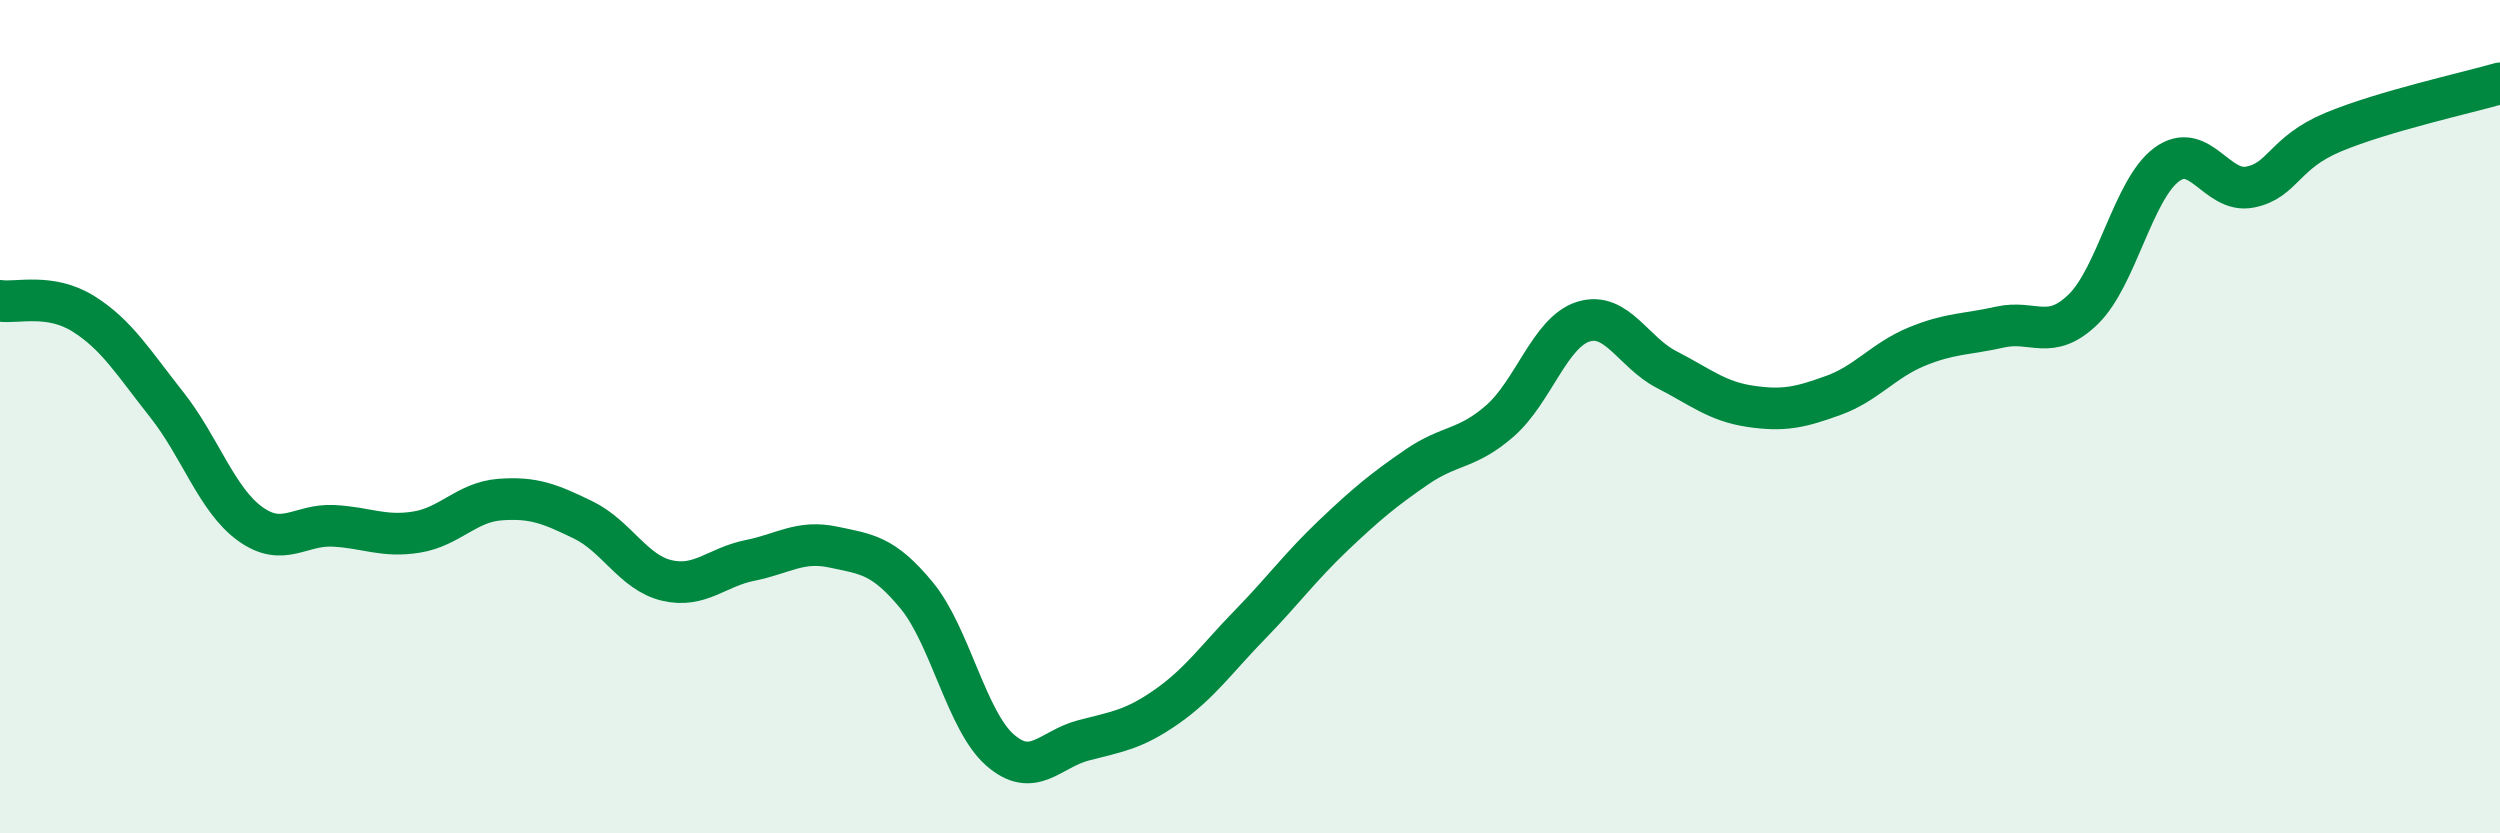
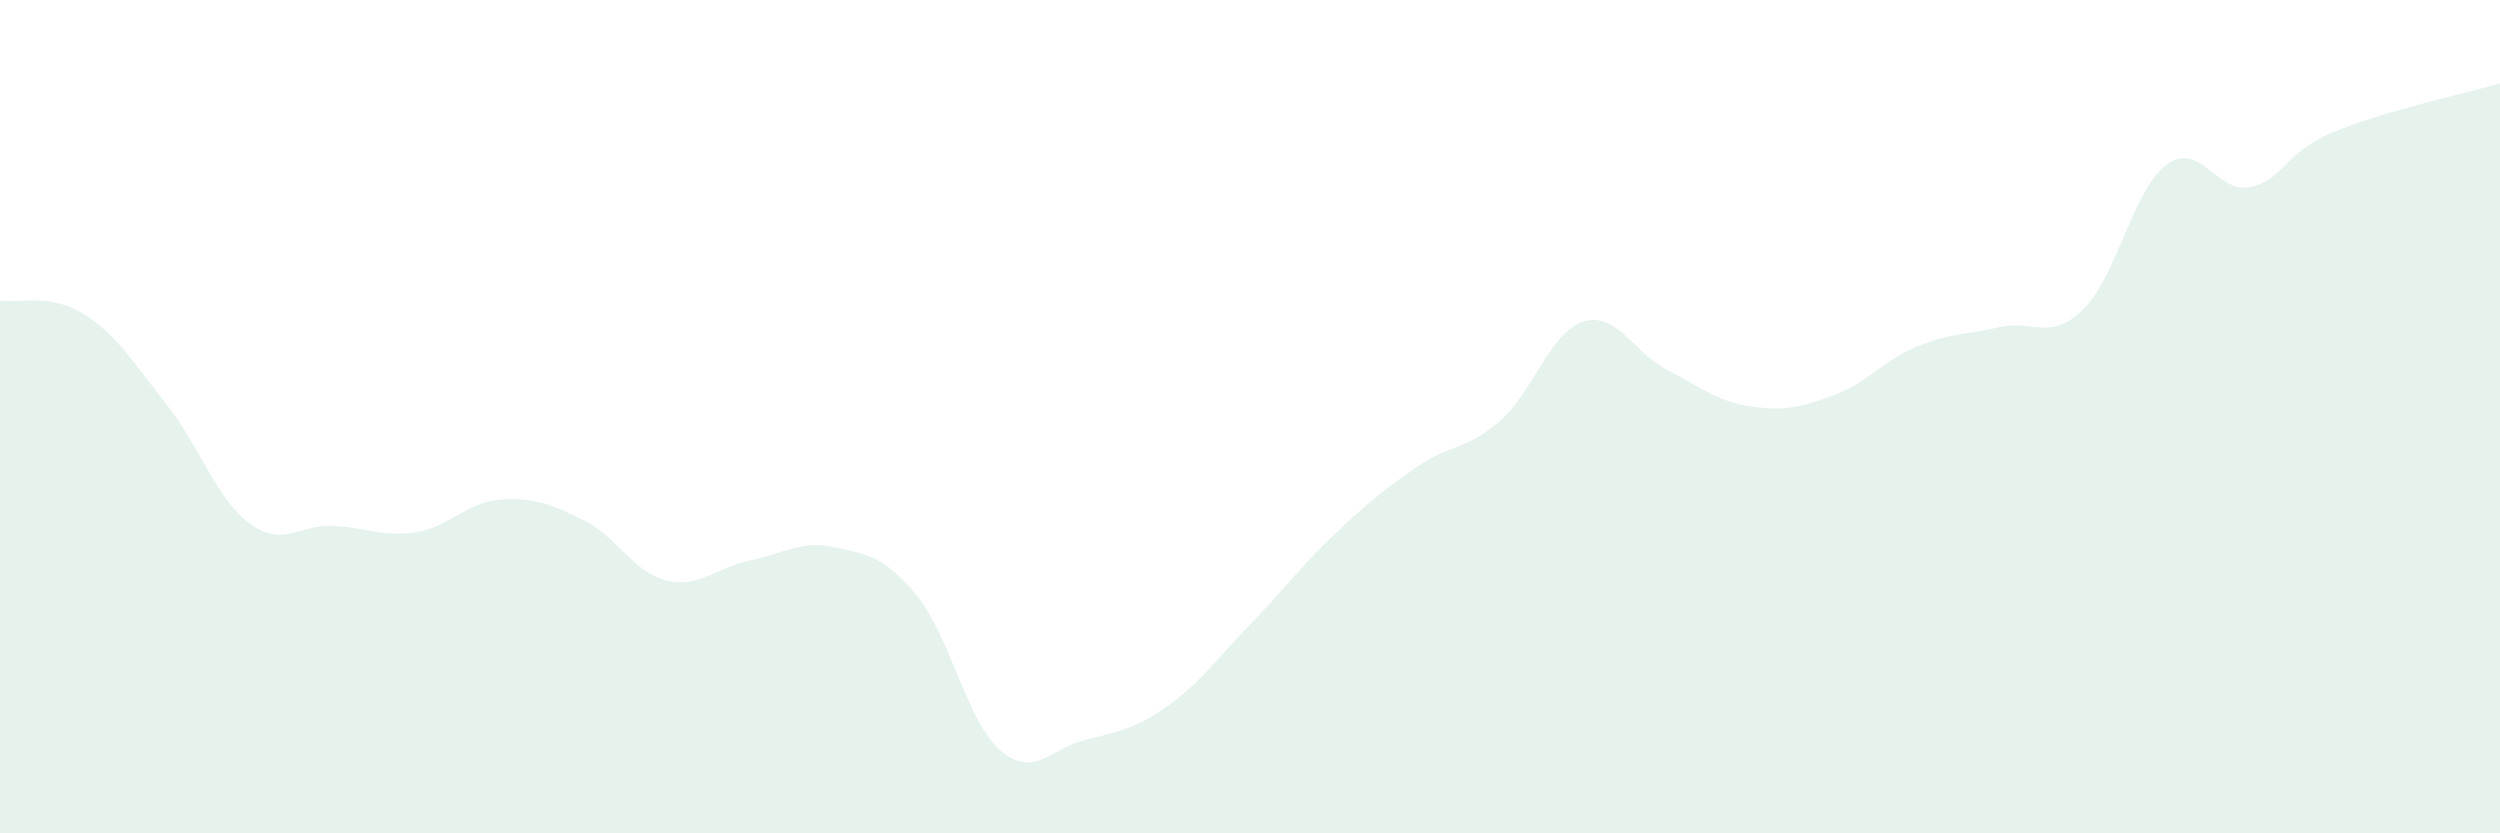
<svg xmlns="http://www.w3.org/2000/svg" width="60" height="20" viewBox="0 0 60 20">
  <path d="M 0,7.22 C 0.4,7.28 1.2,7.03 2,7.53 C 2.8,8.03 3.2,8.7 4,9.71 C 4.8,10.72 5.2,11.99 6,12.57 C 6.8,13.15 7.2,12.58 8,12.62 C 8.8,12.66 9.2,12.9 10,12.77 C 10.8,12.64 11.2,12.05 12,11.99 C 12.8,11.93 13.2,12.09 14,12.48 C 14.8,12.87 15.2,13.74 16,13.93 C 16.8,14.12 17.2,13.61 18,13.45 C 18.8,13.29 19.2,12.96 20,13.13 C 20.8,13.3 21.2,13.32 22,14.29 C 22.8,15.26 23.2,17.3 24,18 C 24.8,18.7 25.2,17.98 26,17.77 C 26.8,17.56 27.2,17.52 28,16.96 C 28.8,16.4 29.2,15.81 30,14.99 C 30.8,14.17 31.2,13.61 32,12.85 C 32.8,12.09 33.2,11.76 34,11.21 C 34.8,10.66 35.2,10.8 36,10.1 C 36.8,9.4 37.2,7.97 38,7.72 C 38.8,7.47 39.2,8.46 40,8.87 C 40.8,9.28 41.2,9.63 42,9.75 C 42.8,9.87 43.2,9.78 44,9.49 C 44.8,9.2 45.2,8.65 46,8.32 C 46.8,7.99 47.2,8.03 48,7.85 C 48.8,7.67 49.2,8.2 50,7.42 C 50.8,6.64 51.2,4.54 52,3.95 C 52.8,3.36 53.2,4.65 54,4.49 C 54.8,4.33 54.8,3.67 56,3.17 C 57.2,2.67 59.2,2.23 60,2L60 20L0 20Z" fill="#008740" opacity="0.1" stroke-linecap="round" stroke-linejoin="round" />
-   <path d="M 0,7.22 C 0.4,7.28 1.2,7.03 2,7.53 C 2.8,8.03 3.2,8.7 4,9.71 C 4.8,10.72 5.2,11.99 6,12.57 C 6.8,13.15 7.2,12.58 8,12.62 C 8.8,12.66 9.2,12.9 10,12.77 C 10.8,12.64 11.2,12.05 12,11.99 C 12.8,11.93 13.2,12.09 14,12.48 C 14.8,12.87 15.2,13.74 16,13.93 C 16.8,14.12 17.2,13.61 18,13.45 C 18.8,13.29 19.2,12.96 20,13.13 C 20.8,13.3 21.2,13.32 22,14.29 C 22.8,15.26 23.2,17.3 24,18 C 24.8,18.7 25.2,17.98 26,17.77 C 26.8,17.56 27.2,17.52 28,16.96 C 28.8,16.4 29.2,15.81 30,14.99 C 30.8,14.17 31.2,13.61 32,12.85 C 32.8,12.09 33.2,11.76 34,11.21 C 34.8,10.66 35.2,10.8 36,10.1 C 36.8,9.4 37.2,7.97 38,7.72 C 38.8,7.47 39.2,8.46 40,8.87 C 40.8,9.28 41.2,9.63 42,9.75 C 42.8,9.87 43.2,9.78 44,9.49 C 44.8,9.2 45.2,8.65 46,8.32 C 46.8,7.99 47.2,8.03 48,7.85 C 48.8,7.67 49.2,8.2 50,7.42 C 50.8,6.64 51.2,4.54 52,3.95 C 52.8,3.36 53.2,4.65 54,4.49 C 54.8,4.33 54.8,3.67 56,3.17 C 57.2,2.67 59.2,2.23 60,2" stroke="#008740" stroke-width="1" fill="none" stroke-linecap="round" stroke-linejoin="round" />
</svg>